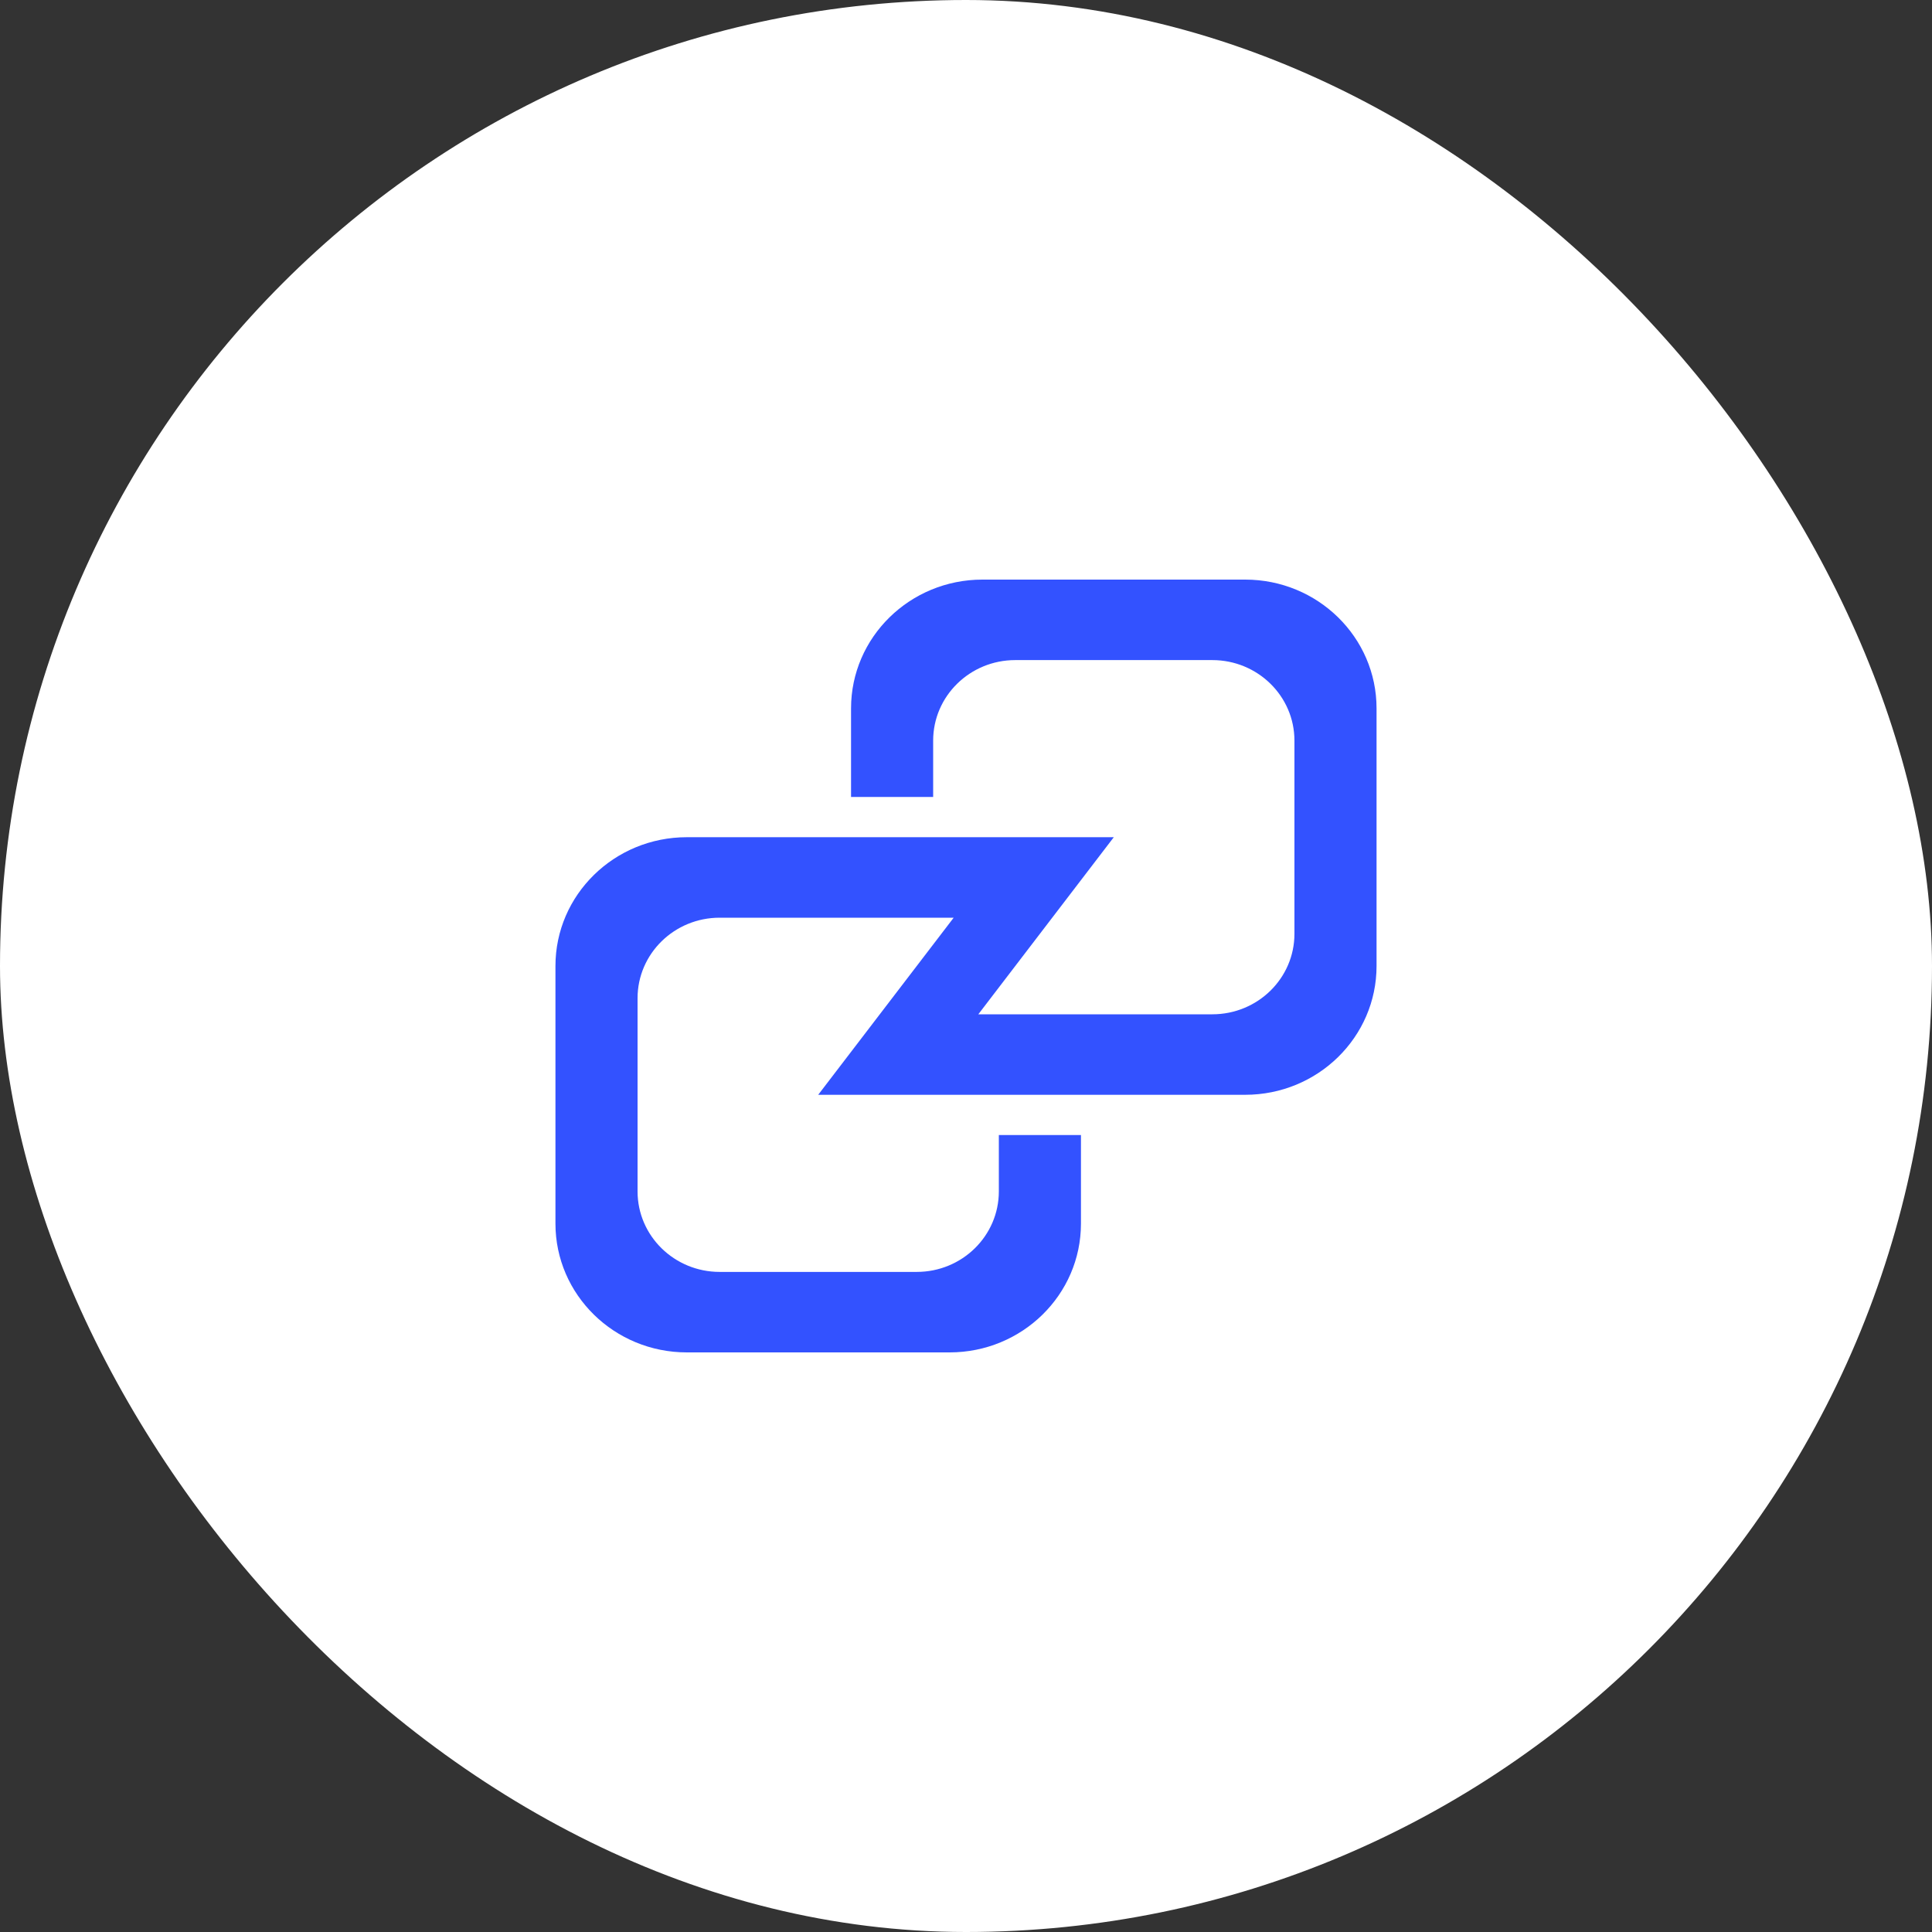
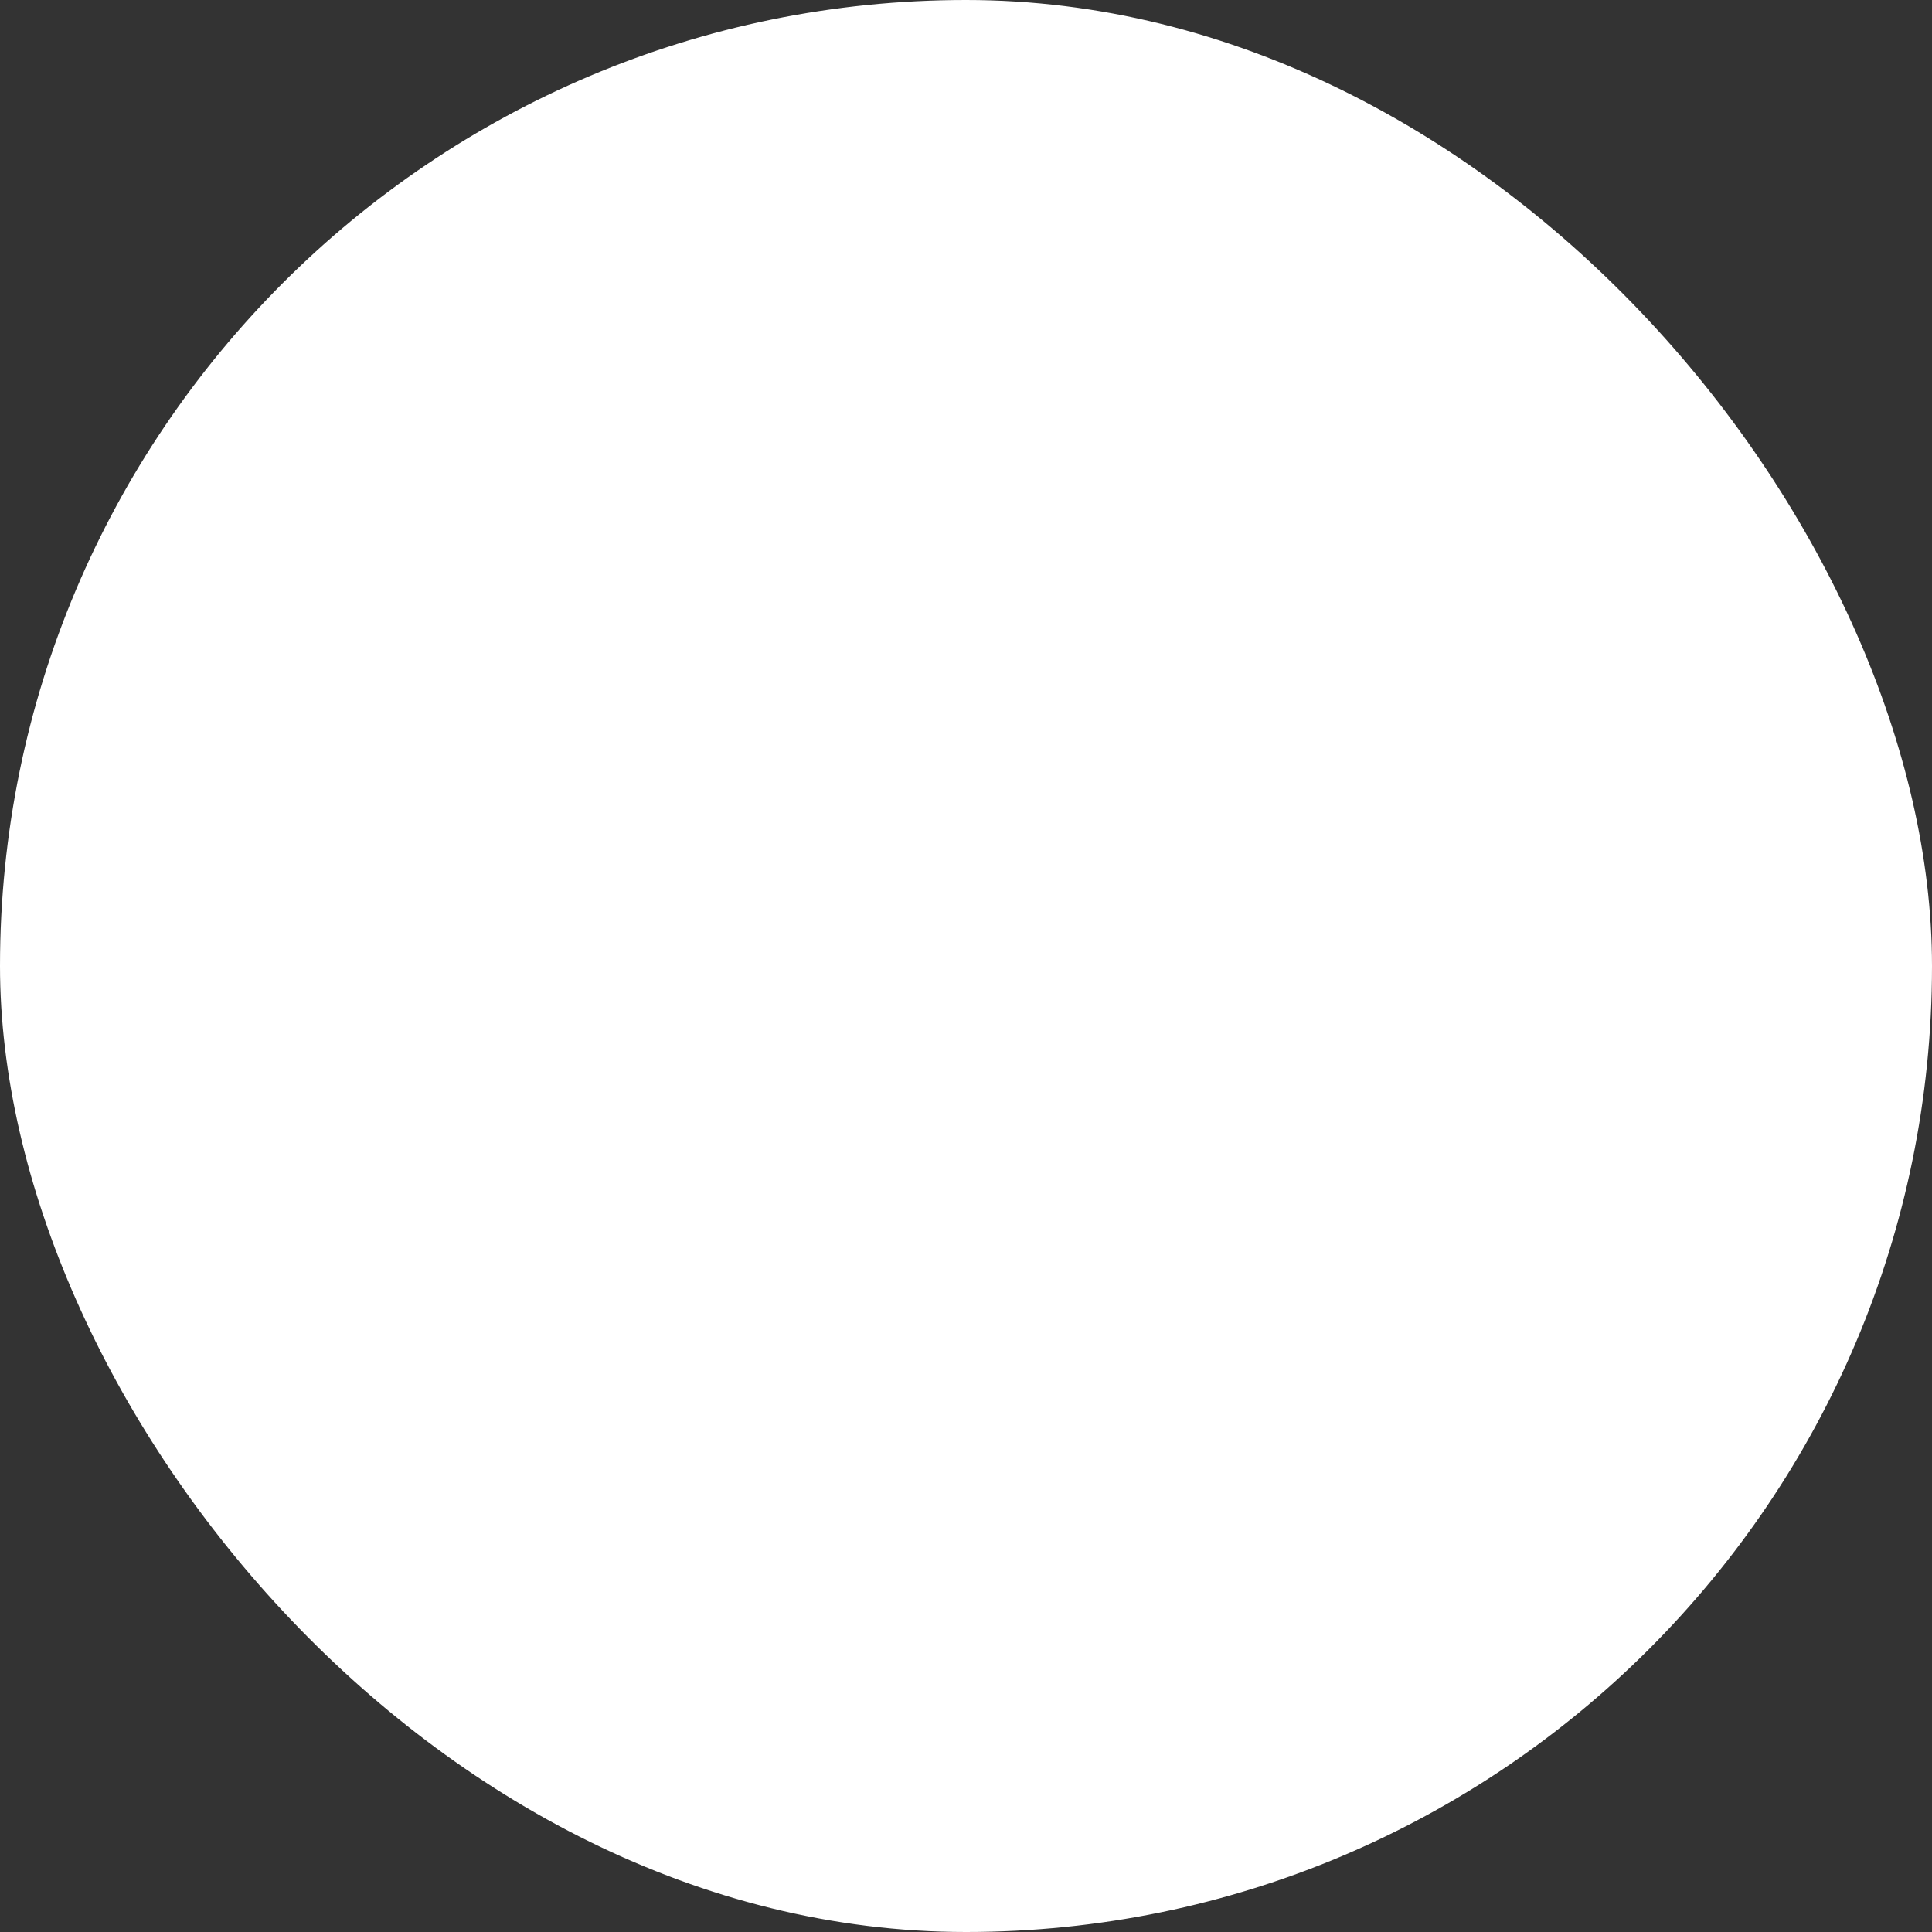
<svg xmlns="http://www.w3.org/2000/svg" width="80" height="80" viewBox="0 0 80 80" fill="none">
  <rect x="0" y="0" width="80" height="80" fill="#333333" stroke="none" />
  <rect width="80" height="80" rx="40" fill="white" />
-   <path d="M57 40C57 42.946 54.565 45.333 51.56 45.333H33.88L39.49 38H29.8C27.922 38 26.4 39.492 26.4 41.333V49.333C26.4 51.174 27.922 52.667 29.8 52.667H37.96C39.838 52.667 41.36 51.174 41.36 49.333V47H44.76V50.667C44.76 53.612 42.324 56 39.32 56H28.44C25.436 56 23 53.612 23 50.667V40C23 37.054 25.436 34.667 28.44 34.667H46.12L40.51 42H50.2C52.078 42 53.6 40.508 53.6 38.667V30.667C53.6 28.826 52.078 27.333 50.2 27.333H42.04C40.162 27.333 38.64 28.826 38.64 30.667V33H35.24V29.333C35.24 26.388 37.676 24 40.68 24H51.56C54.565 24 57 26.388 57 29.333V40Z" fill="#3352FF" />
</svg>